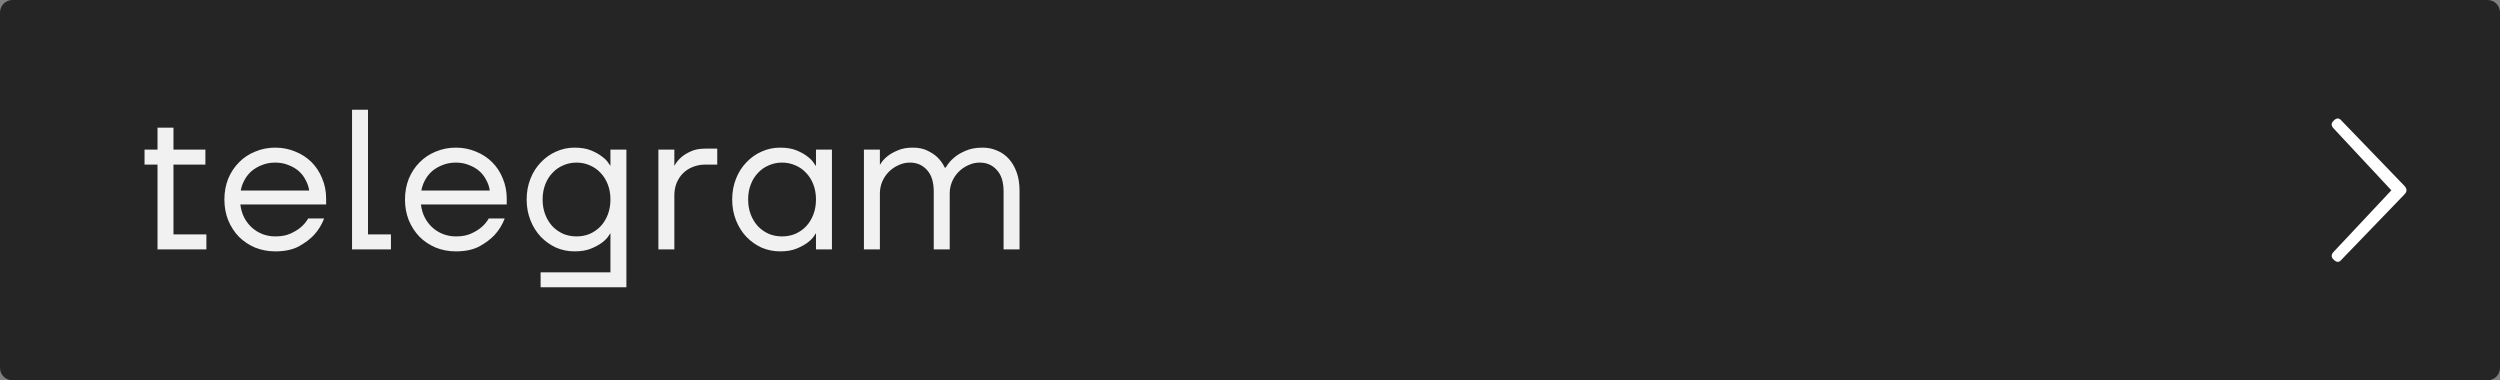
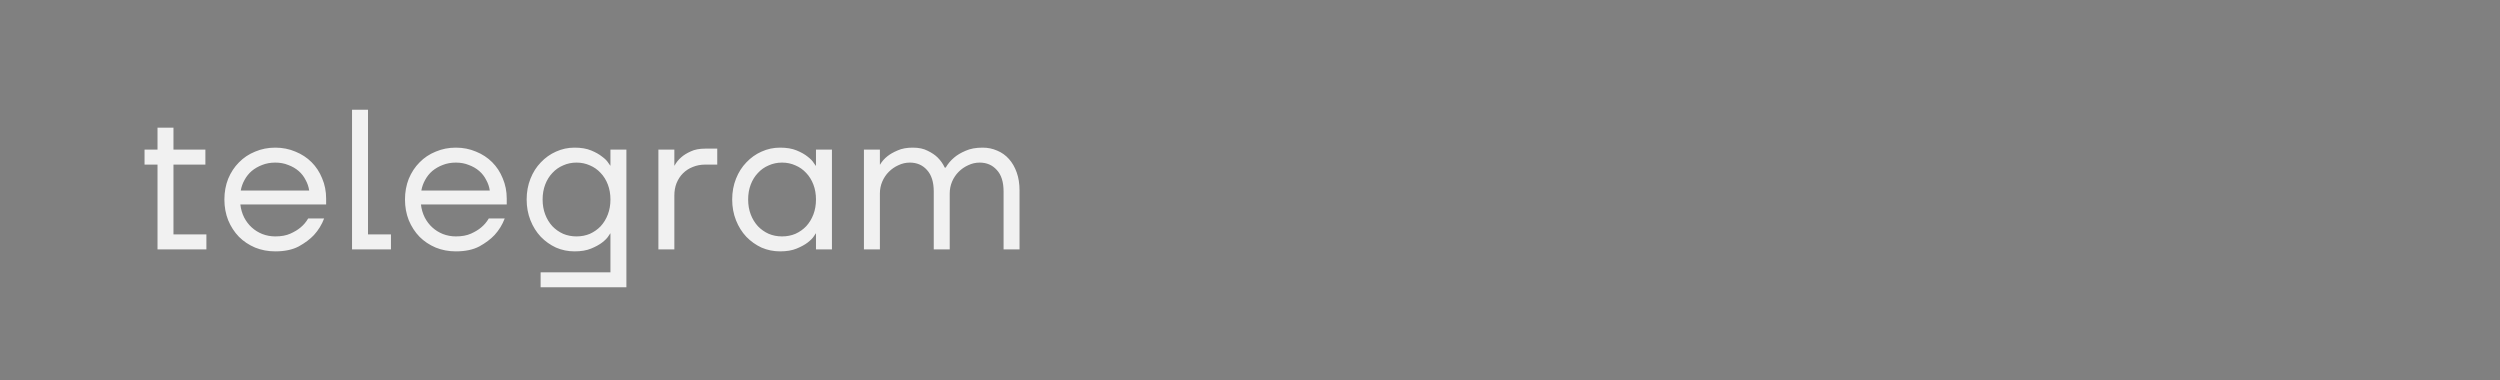
<svg xmlns="http://www.w3.org/2000/svg" width="401" height="61" viewBox="0 0 401 61" fill="none">
  <rect x="0" y="0" width="401" height="61" fill="#808080" stroke="none" />
-   <path d="M0 2C0 0.895 0.895 0 2 0H399C400.105 0 401 0.895 401 2V59C401 60.105 400.105 61 399 61H2C0.895 61 0 60.105 0 59V2Z" fill="#252525" />
  <path d="M25.265 26.4H23.185V24H25.265V20.48H27.825V24H32.945V26.4H27.825V37.6H33.105V40H25.265V26.4ZM44.153 40.32C43.001 40.32 41.923 40.117 40.92 39.712C39.918 39.285 39.054 38.709 38.328 37.984C37.603 37.237 37.027 36.352 36.6 35.328C36.195 34.304 35.992 33.195 35.992 32C35.992 30.805 36.195 29.696 36.6 28.672C37.027 27.648 37.603 26.773 38.328 26.048C39.054 25.301 39.918 24.725 40.92 24.32C41.923 23.893 43.001 23.68 44.153 23.68C45.304 23.68 46.382 23.893 47.385 24.32C48.387 24.725 49.251 25.291 49.977 26.016C50.702 26.741 51.267 27.605 51.672 28.608C52.099 29.611 52.312 30.688 52.312 31.84V32.8H38.553C38.638 33.547 38.84 34.24 39.16 34.88C39.48 35.499 39.886 36.032 40.377 36.48C40.867 36.928 41.432 37.28 42.072 37.536C42.734 37.792 43.427 37.92 44.153 37.92C45.112 37.92 45.923 37.771 46.584 37.472C47.246 37.173 47.79 36.843 48.217 36.48C48.707 36.075 49.112 35.595 49.432 35.04H51.992C51.608 36.043 51.065 36.928 50.361 37.696C49.742 38.357 48.931 38.965 47.928 39.52C46.926 40.053 45.667 40.32 44.153 40.32ZM49.593 30.56C49.507 29.963 49.315 29.397 49.017 28.864C48.739 28.309 48.366 27.829 47.897 27.424C47.427 27.019 46.873 26.699 46.233 26.464C45.614 26.208 44.92 26.08 44.153 26.08C43.385 26.08 42.681 26.208 42.041 26.464C41.422 26.699 40.867 27.019 40.377 27.424C39.907 27.829 39.523 28.309 39.224 28.864C38.926 29.397 38.723 29.963 38.617 30.56H49.593ZM56.468 17.6H59.028V37.6H62.708V40H56.468V17.6ZM73.12 40.32C71.968 40.32 70.891 40.117 69.888 39.712C68.885 39.285 68.021 38.709 67.296 37.984C66.571 37.237 65.995 36.352 65.568 35.328C65.163 34.304 64.96 33.195 64.96 32C64.96 30.805 65.163 29.696 65.568 28.672C65.995 27.648 66.571 26.773 67.296 26.048C68.021 25.301 68.885 24.725 69.888 24.32C70.891 23.893 71.968 23.68 73.12 23.68C74.272 23.68 75.349 23.893 76.352 24.32C77.355 24.725 78.219 25.291 78.944 26.016C79.669 26.741 80.235 27.605 80.64 28.608C81.067 29.611 81.28 30.688 81.28 31.84V32.8H67.52C67.605 33.547 67.808 34.24 68.128 34.88C68.448 35.499 68.853 36.032 69.344 36.48C69.835 36.928 70.4 37.28 71.04 37.536C71.701 37.792 72.395 37.92 73.12 37.92C74.08 37.92 74.891 37.771 75.552 37.472C76.213 37.173 76.757 36.843 77.184 36.48C77.675 36.075 78.08 35.595 78.4 35.04H80.96C80.576 36.043 80.032 36.928 79.328 37.696C78.709 38.357 77.899 38.965 76.896 39.52C75.893 40.053 74.635 40.32 73.12 40.32ZM78.56 30.56C78.475 29.963 78.283 29.397 77.984 28.864C77.707 28.309 77.333 27.829 76.864 27.424C76.395 27.019 75.84 26.699 75.2 26.464C74.581 26.208 73.888 26.08 73.12 26.08C72.352 26.08 71.648 26.208 71.008 26.464C70.389 26.699 69.835 27.019 69.344 27.424C68.875 27.829 68.491 28.309 68.192 28.864C67.893 29.397 67.691 29.963 67.584 30.56H78.56ZM86.715 43.68H97.915V37.44H97.883C97.883 37.44 97.776 37.6 97.563 37.92C97.371 38.219 97.04 38.549 96.571 38.912C96.123 39.253 95.536 39.573 94.811 39.872C94.086 40.171 93.2 40.32 92.155 40.32C91.11 40.32 90.118 40.117 89.179 39.712C88.262 39.285 87.451 38.709 86.747 37.984C86.043 37.237 85.488 36.352 85.083 35.328C84.678 34.304 84.475 33.195 84.475 32C84.475 30.805 84.678 29.696 85.083 28.672C85.488 27.648 86.043 26.773 86.747 26.048C87.451 25.301 88.262 24.725 89.179 24.32C90.118 23.893 91.11 23.68 92.155 23.68C93.2 23.68 94.086 23.829 94.811 24.128C95.536 24.427 96.123 24.757 96.571 25.12C97.04 25.461 97.371 25.792 97.563 26.112C97.776 26.411 97.883 26.56 97.883 26.56H97.915V24H100.475V46.08H86.715V43.68ZM92.475 37.92C93.243 37.92 93.958 37.781 94.619 37.504C95.28 37.205 95.856 36.8 96.347 36.288C96.838 35.755 97.222 35.125 97.499 34.4C97.776 33.675 97.915 32.875 97.915 32C97.915 31.125 97.776 30.325 97.499 29.6C97.222 28.875 96.838 28.256 96.347 27.744C95.856 27.211 95.28 26.805 94.619 26.528C93.958 26.229 93.243 26.08 92.475 26.08C91.707 26.08 90.992 26.229 90.331 26.528C89.67 26.805 89.094 27.211 88.603 27.744C88.112 28.256 87.728 28.875 87.451 29.6C87.174 30.325 87.035 31.125 87.035 32C87.035 32.875 87.174 33.675 87.451 34.4C87.728 35.125 88.112 35.755 88.603 36.288C89.094 36.8 89.67 37.205 90.331 37.504C90.992 37.781 91.707 37.92 92.475 37.92ZM105.606 24H108.166V26.56H108.198C108.476 26.048 108.838 25.6 109.286 25.216C109.67 24.875 110.172 24.565 110.79 24.288C111.409 23.989 112.188 23.84 113.126 23.84H115.046V26.4H113.126C112.401 26.4 111.729 26.528 111.11 26.784C110.513 27.019 109.99 27.36 109.542 27.808C109.116 28.235 108.774 28.757 108.518 29.376C108.284 29.973 108.166 30.635 108.166 31.36V40H105.606V24ZM125.123 40.32C124.077 40.32 123.085 40.117 122.147 39.712C121.229 39.285 120.419 38.709 119.715 37.984C119.011 37.237 118.456 36.352 118.051 35.328C117.645 34.304 117.443 33.195 117.443 32C117.443 30.805 117.645 29.696 118.051 28.672C118.456 27.648 119.011 26.773 119.715 26.048C120.419 25.301 121.229 24.725 122.147 24.32C123.085 23.893 124.077 23.68 125.123 23.68C126.168 23.68 127.053 23.829 127.779 24.128C128.504 24.427 129.091 24.757 129.539 25.12C130.008 25.483 130.339 25.824 130.531 26.144C130.744 26.443 130.851 26.592 130.851 26.592H130.883V24H133.443V40H130.883V37.44H130.851C130.851 37.44 130.744 37.6 130.531 37.92C130.339 38.219 130.008 38.549 129.539 38.912C129.091 39.253 128.504 39.573 127.779 39.872C127.053 40.171 126.168 40.32 125.123 40.32ZM125.443 37.92C126.211 37.92 126.925 37.781 127.587 37.504C128.248 37.205 128.824 36.8 129.315 36.288C129.805 35.755 130.189 35.125 130.467 34.4C130.744 33.675 130.883 32.875 130.883 32C130.883 31.125 130.744 30.325 130.467 29.6C130.189 28.875 129.805 28.256 129.315 27.744C128.824 27.211 128.248 26.805 127.587 26.528C126.925 26.229 126.211 26.08 125.443 26.08C124.675 26.08 123.96 26.229 123.299 26.528C122.637 26.805 122.061 27.211 121.571 27.744C121.08 28.256 120.696 28.875 120.419 29.6C120.141 30.325 120.003 31.125 120.003 32C120.003 32.875 120.141 33.675 120.419 34.4C120.696 35.125 121.08 35.755 121.571 36.288C122.061 36.8 122.637 37.205 123.299 37.504C123.96 37.781 124.675 37.92 125.443 37.92ZM138.574 24H141.134V26.4H141.166C141.464 25.888 141.859 25.44 142.35 25.056C142.776 24.715 143.32 24.405 143.982 24.128C144.643 23.829 145.454 23.68 146.414 23.68C147.374 23.68 148.174 23.851 148.814 24.192C149.475 24.512 150.008 24.875 150.414 25.28C150.883 25.749 151.256 26.283 151.534 26.88H151.694C152.035 26.283 152.483 25.749 153.038 25.28C153.507 24.875 154.115 24.512 154.862 24.192C155.608 23.851 156.526 23.68 157.614 23.68C158.446 23.68 159.224 23.84 159.95 24.16C160.675 24.459 161.304 24.907 161.838 25.504C162.371 26.101 162.787 26.827 163.086 27.68C163.384 28.512 163.534 29.472 163.534 30.56V40H160.974V30.72C160.974 29.184 160.611 28.032 159.886 27.264C159.182 26.475 158.264 26.08 157.134 26.08C156.494 26.08 155.886 26.219 155.31 26.496C154.734 26.752 154.222 27.104 153.774 27.552C153.326 28 152.974 28.523 152.718 29.12C152.462 29.717 152.334 30.357 152.334 31.04V40H149.774V30.72C149.774 29.205 149.411 28.053 148.686 27.264C147.982 26.475 147.064 26.08 145.934 26.08C145.294 26.08 144.686 26.219 144.11 26.496C143.534 26.752 143.022 27.104 142.574 27.552C142.126 28 141.774 28.523 141.518 29.12C141.262 29.717 141.134 30.357 141.134 31.04V40H138.574V24Z" fill="#F1F1F1" />
-   <path d="M374.335 40.376L383.574 30.527L374.335 20.624C373.888 20.162 373.888 19.736 374.335 19.346C374.783 18.885 375.196 18.885 375.574 19.346L385.69 29.834C386.103 30.296 386.103 30.74 385.69 31.166L375.574 41.654C375.196 42.115 374.783 42.115 374.335 41.654C373.888 41.264 373.888 40.838 374.335 40.376Z" fill="white" />
</svg>